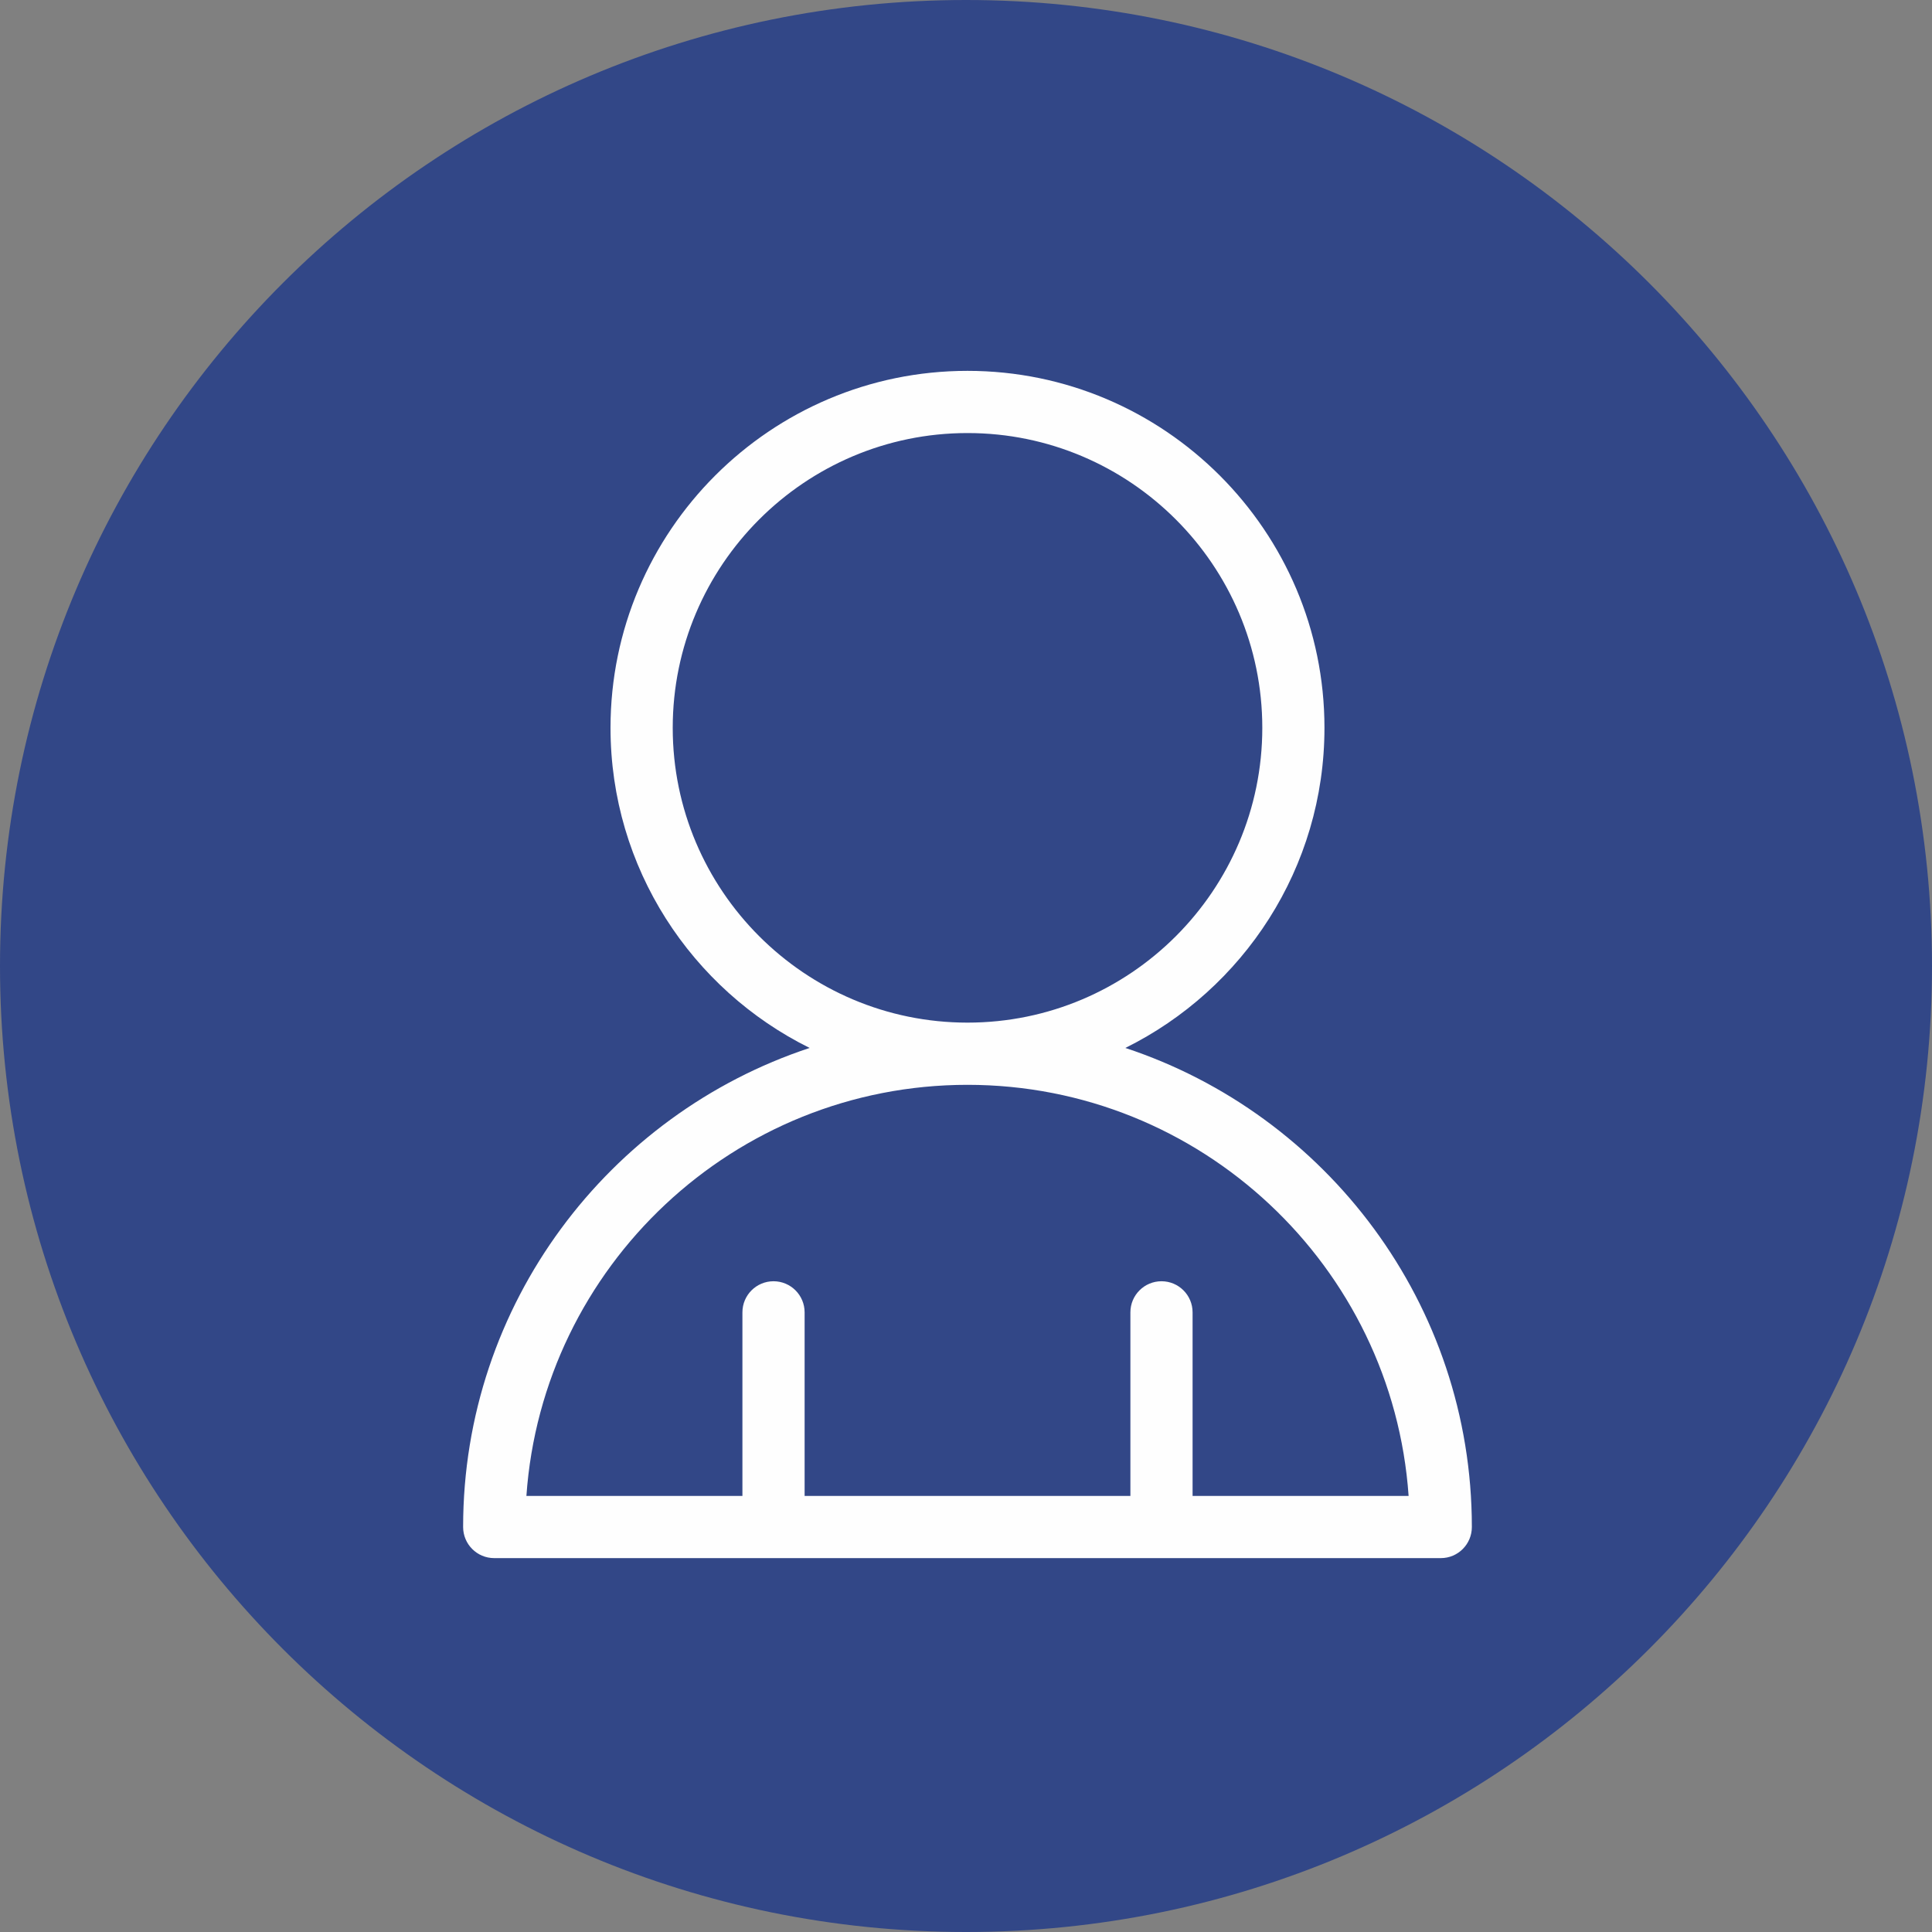
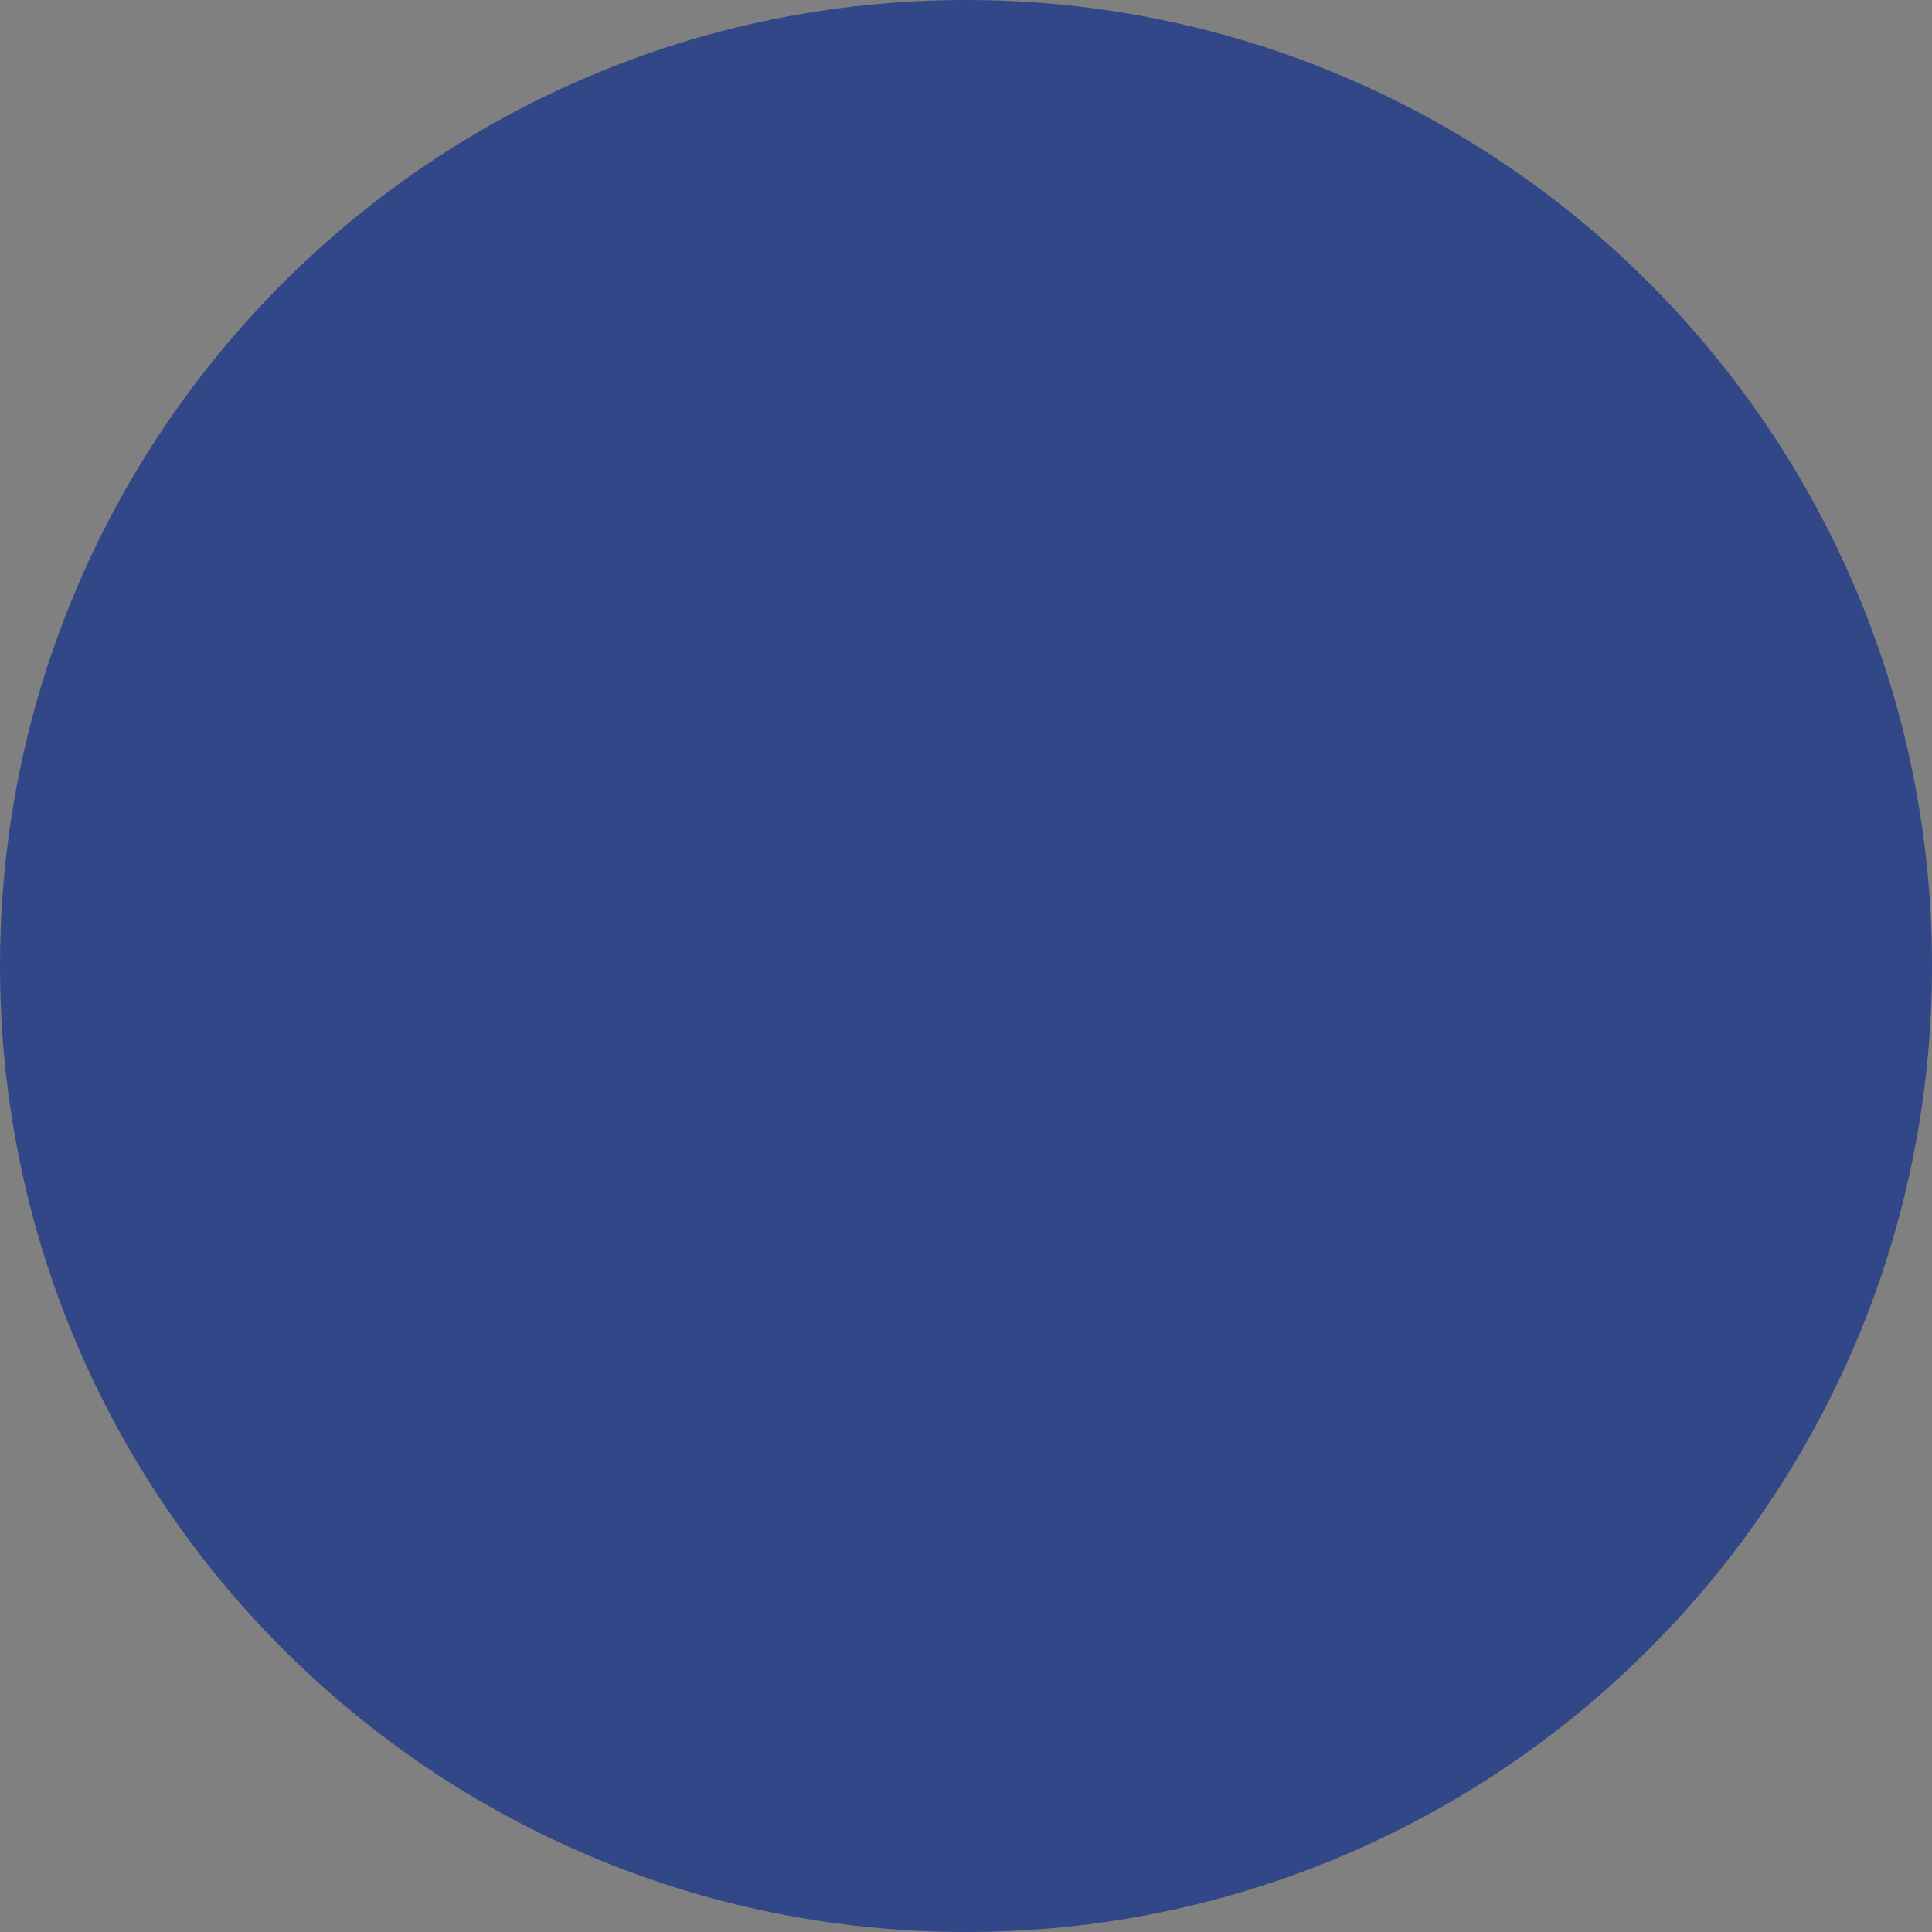
<svg xmlns="http://www.w3.org/2000/svg" xml:space="preserve" width="1.772in" height="1.772in" version="1.1" style="shape-rendering:geometricPrecision; text-rendering:geometricPrecision; image-rendering:optimizeQuality; fill-rule:evenodd; clip-rule:evenodd" viewBox="0 0 1766.84 1766.84">
  <rect x="0" y="0" width="1766.84" height="1766.84" fill="#808080" stroke="none" />
  <defs>
    <style type="text/css">
   
    .fil1 {fill:#FEFEFE}
    .fil0 {fill:#324787}
   
  </style>
  </defs>
  <g id="Layer_x0020_1">
    <path class="fil0" d="M883.42 0c487.9,0 883.42,395.52 883.42,883.42 0,487.9 -395.52,883.42 -883.42,883.42 -487.9,0 -883.42,-395.52 -883.42,-883.42 0,-487.9 395.52,-883.42 883.42,-883.42z" />
-     <path class="fil1" d="M1317.67 1424.92l-255.47 0 -354.81 0 -255.42 0c-15.75,0 -28.44,-12.74 -28.44,-28.45 0,-203.94 133.05,-377.37 316.89,-438.11 -107.8,-53.37 -182.1,-164.54 -182.1,-292.75 0,-180.01 146.44,-326.46 326.46,-326.46 180.02,-0 326.46,146.45 326.46,326.46 0,128.21 -74.29,239.37 -182.09,292.75 183.86,60.74 316.88,234.17 316.88,438.11 0,15.71 -12.69,28.45 -28.39,28.45zm-432.87 -1028.89c-148.67,0 -269.58,120.95 -269.58,269.59 0,148.65 120.92,269.58 269.58,269.58 148.67,-0 269.59,-120.93 269.59,-269.58 0,-148.65 -120.92,-269.58 -269.59,-269.59zm148.96 972.02l0 -167.89c0,-15.71 12.74,-28.44 28.44,-28.44 15.71,0 28.43,12.74 28.43,28.44l0 167.89 197.56 0c-14.61,-209.79 -189.95,-375.96 -403.4,-375.96 -213.45,-0.01 -388.78,166.18 -403.39,375.96l197.55 0 0 -167.89c0,-15.71 12.74,-28.44 28.44,-28.44 15.7,0 28.44,12.74 28.44,28.44l0 167.89 297.93 0z" />
  </g>
</svg>